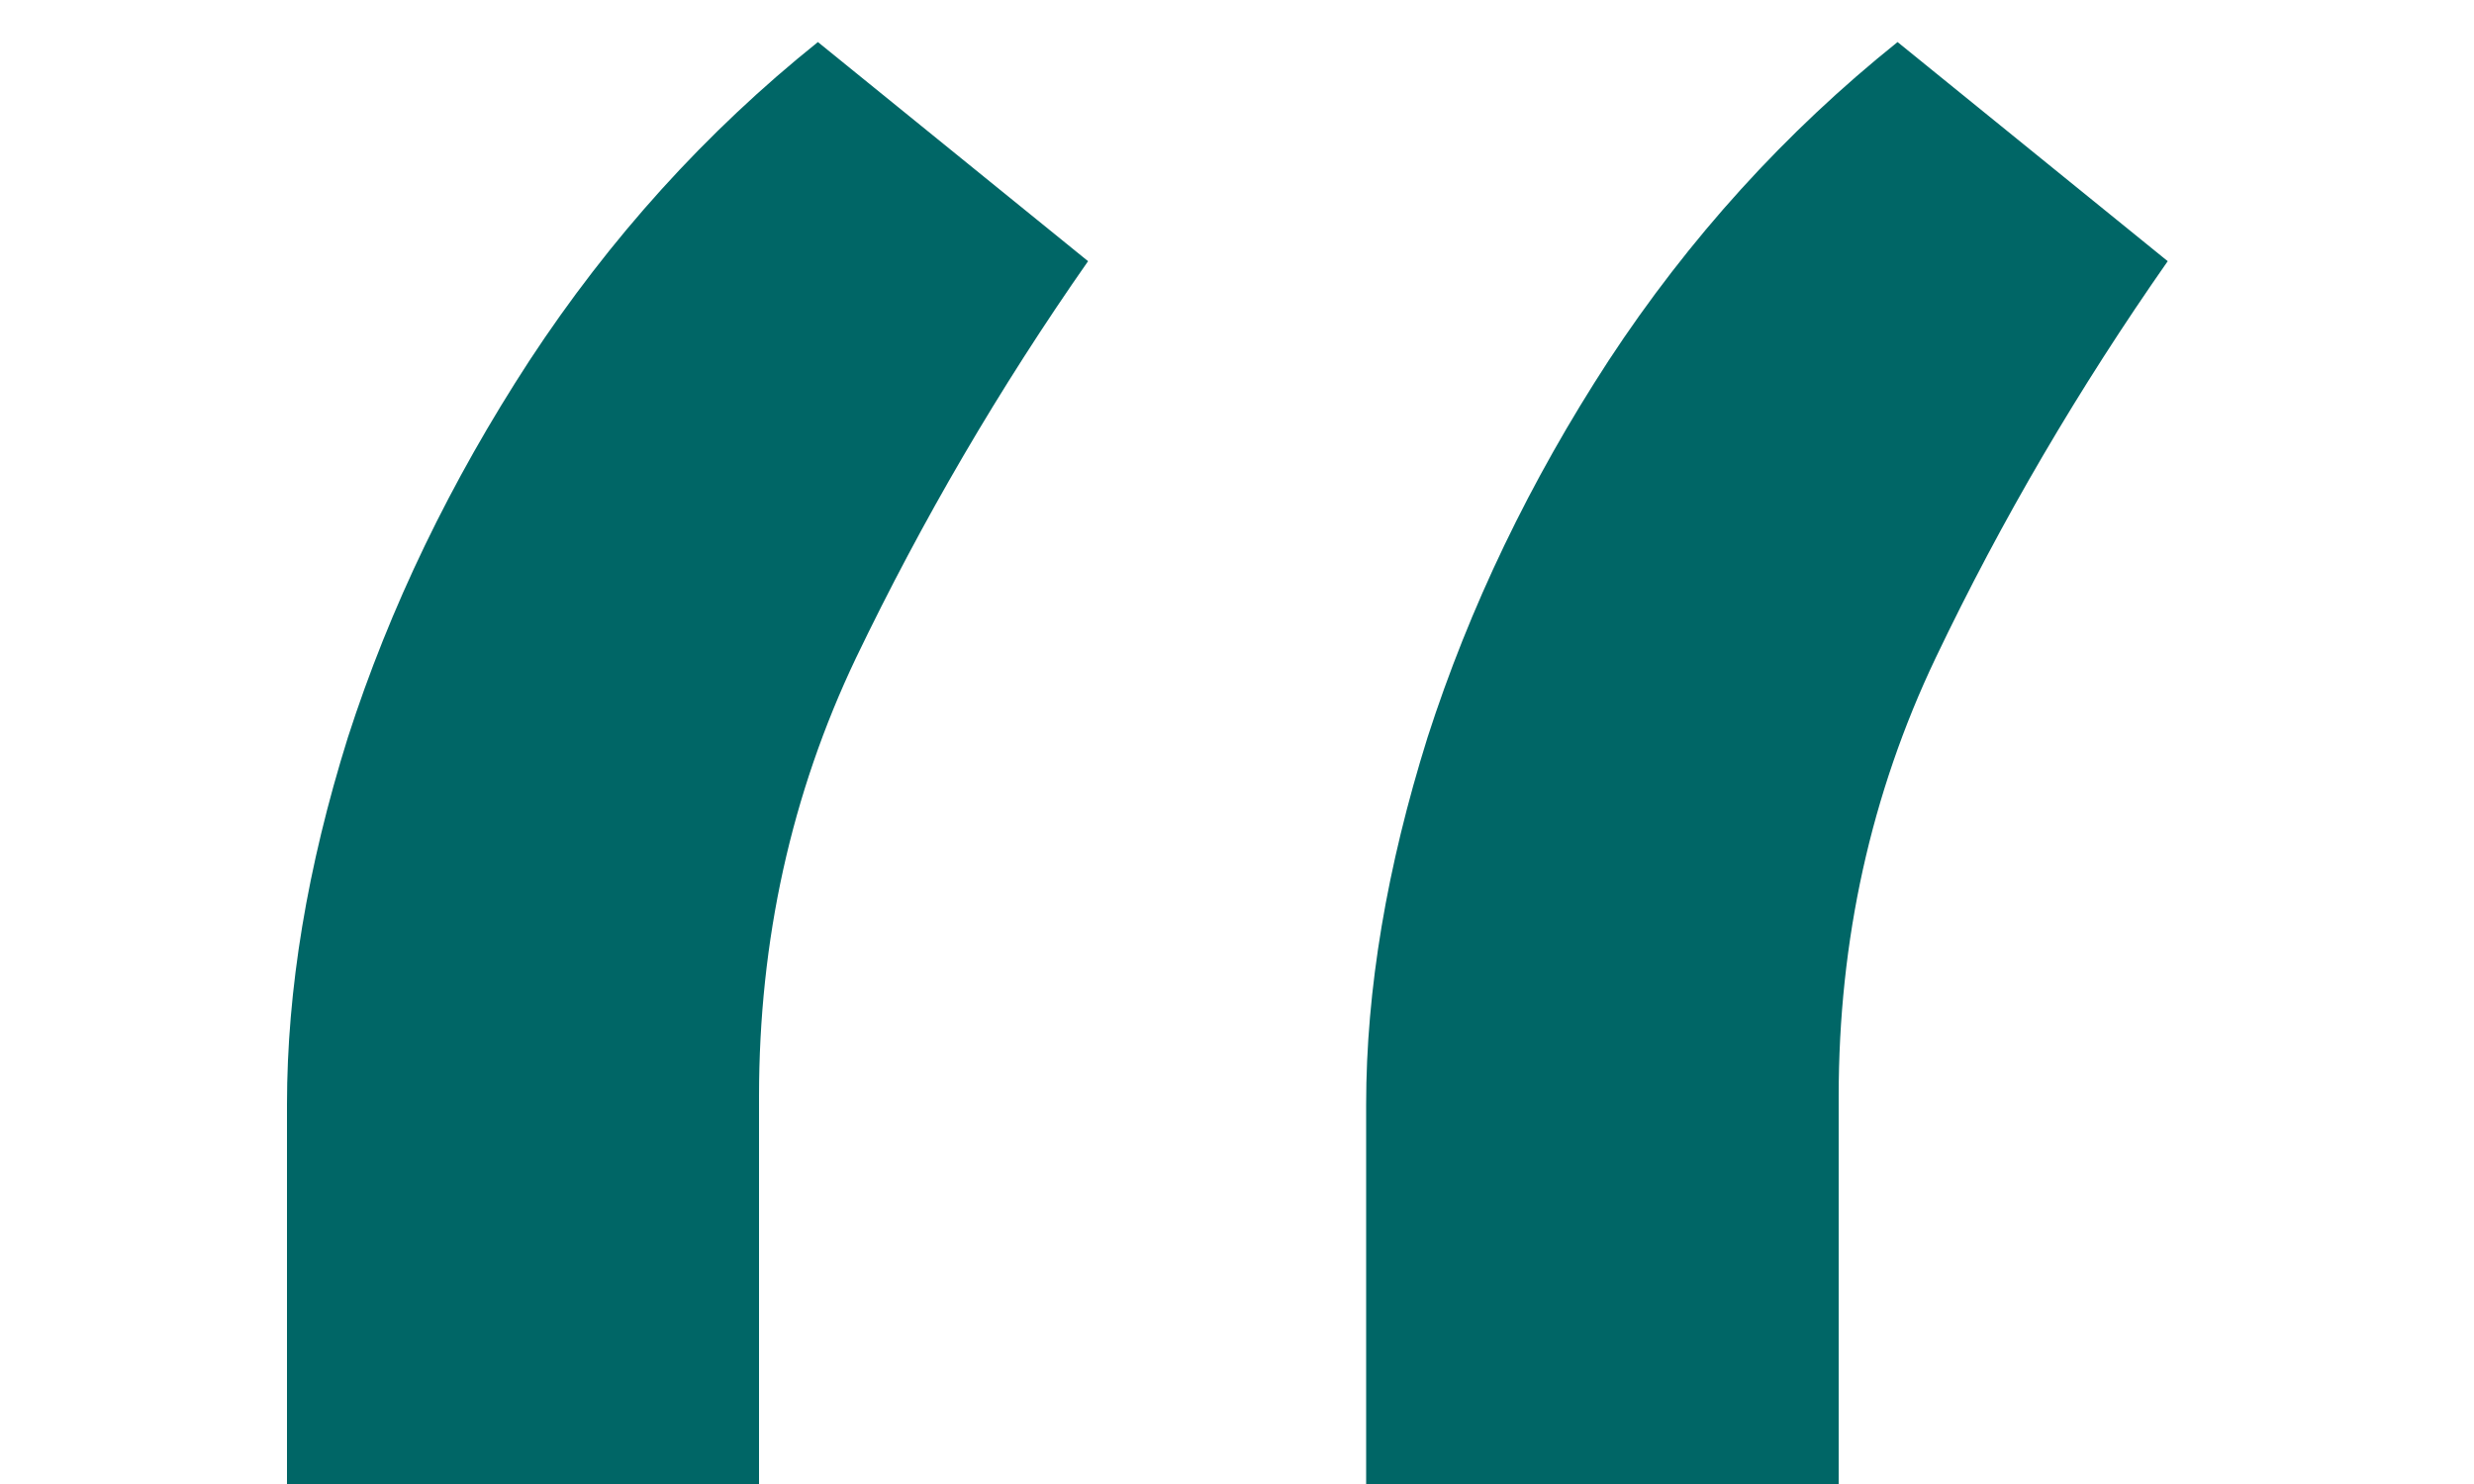
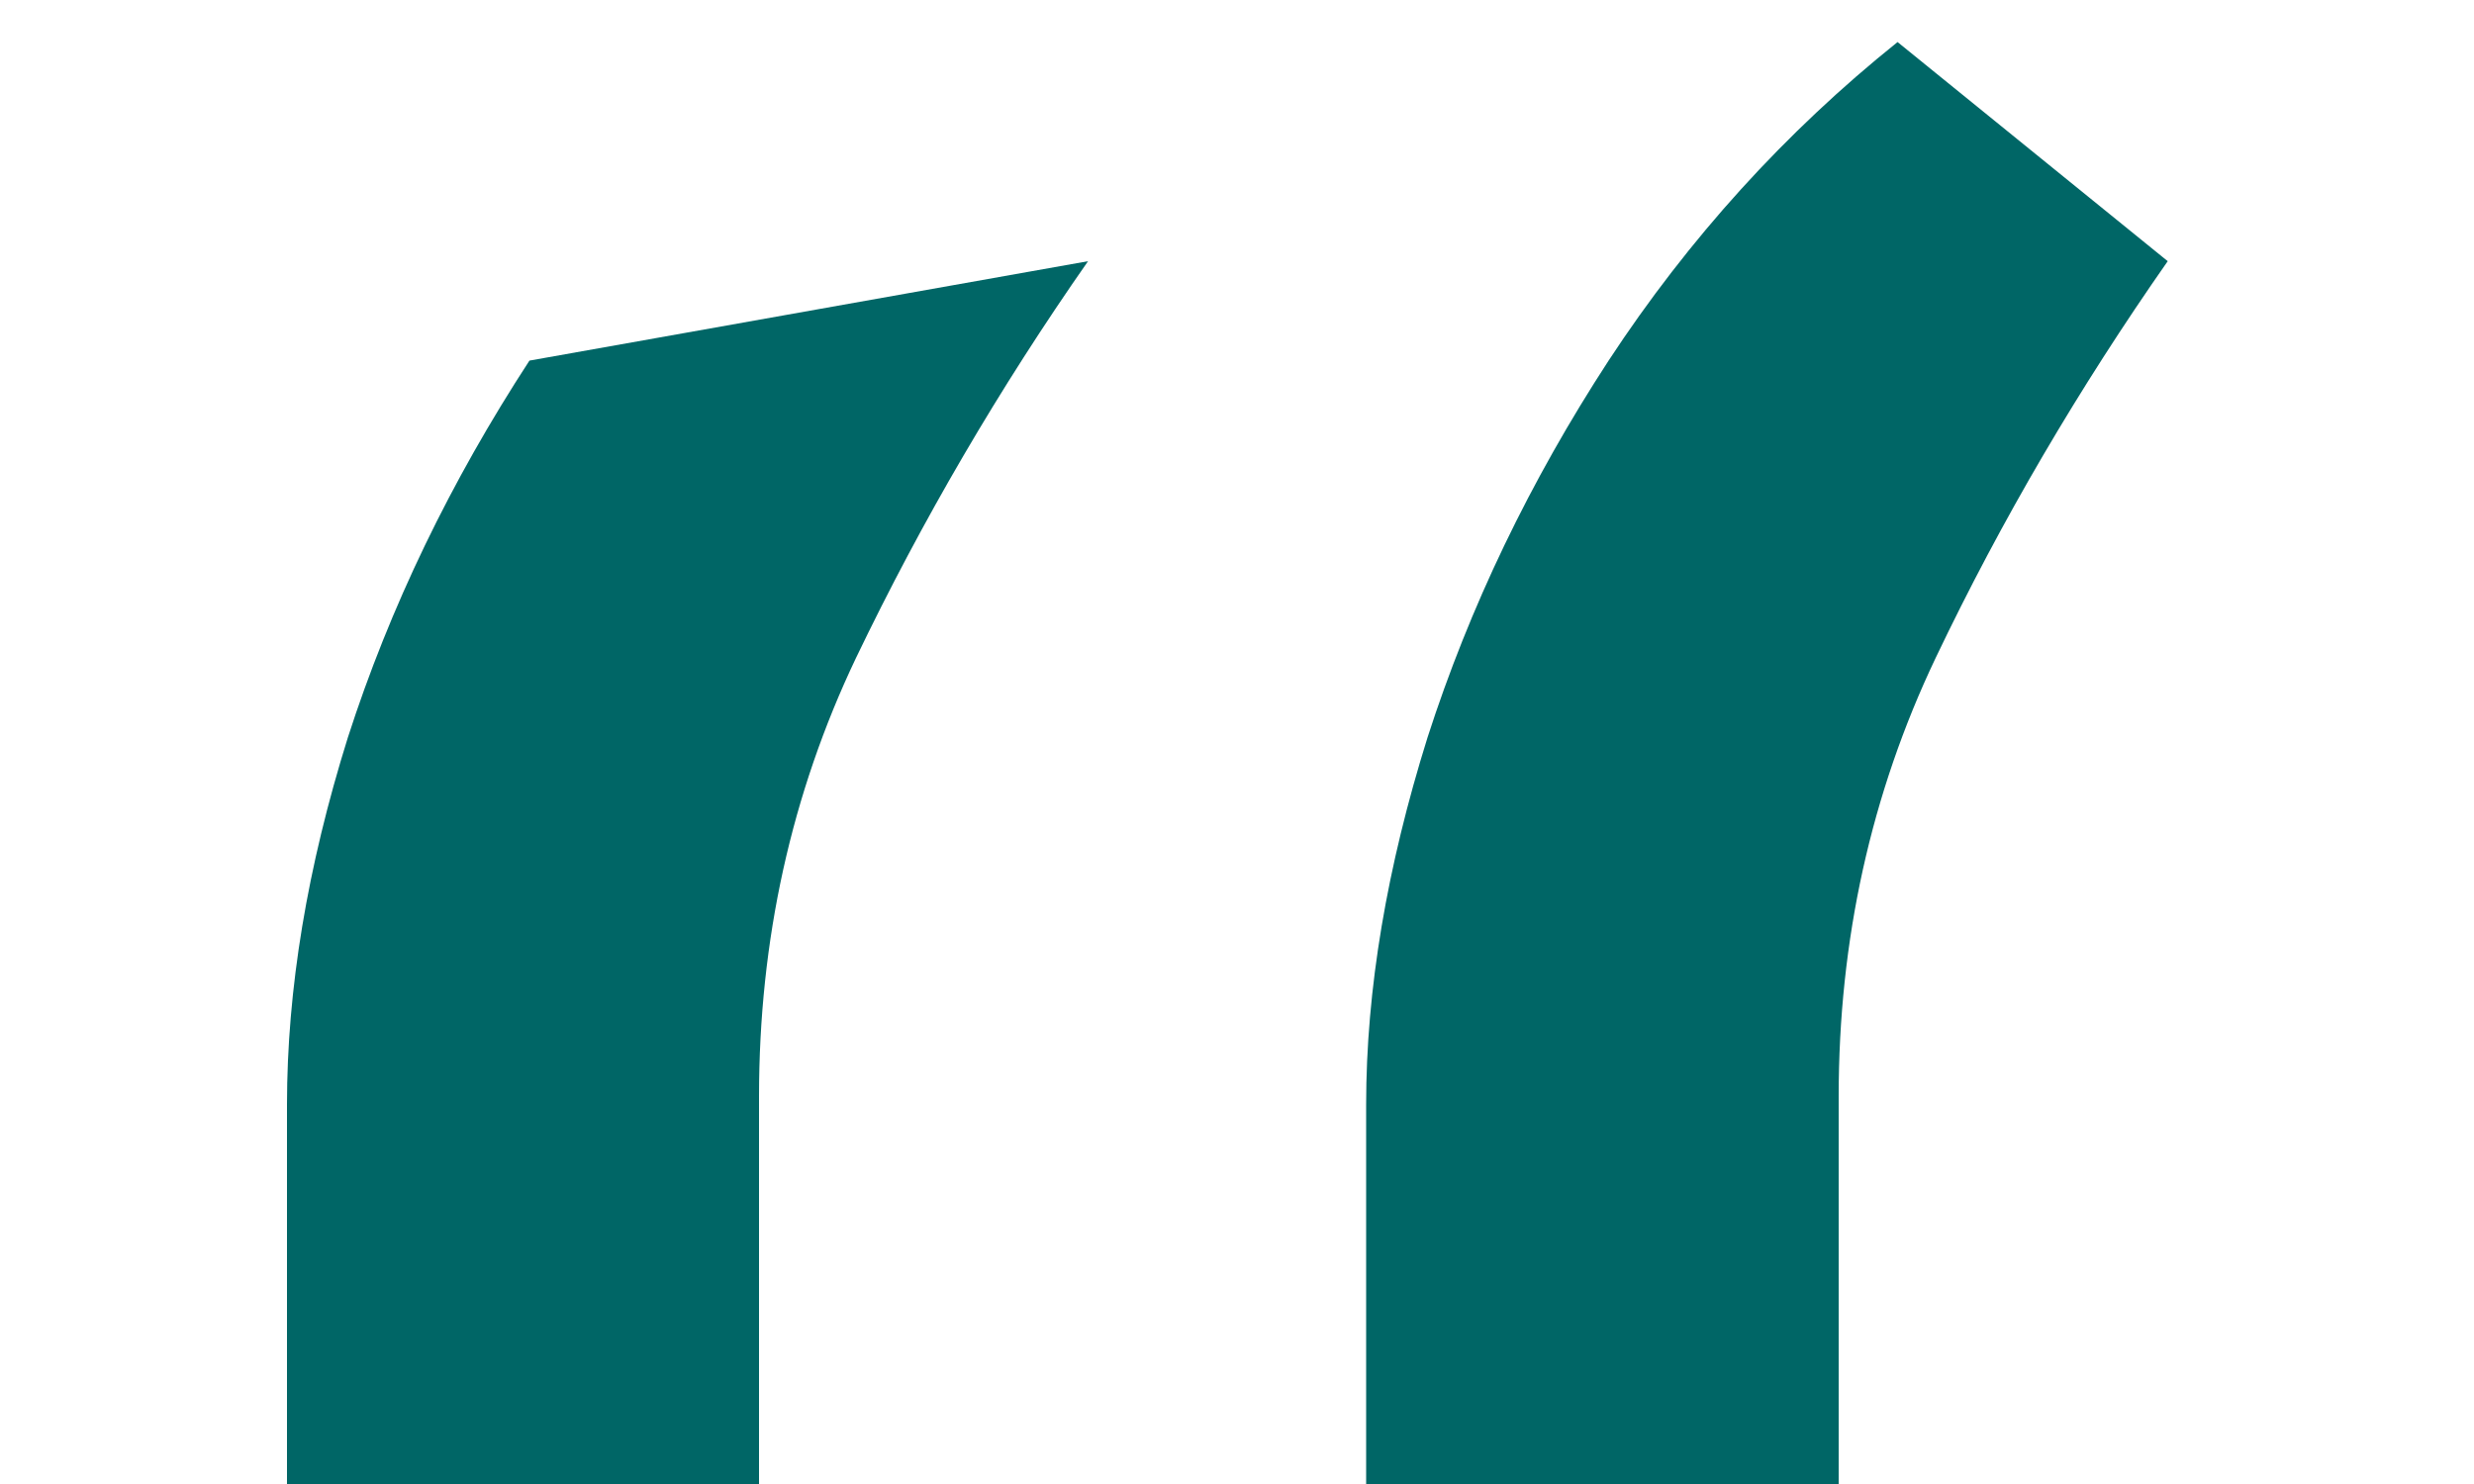
<svg xmlns="http://www.w3.org/2000/svg" width="5" height="3" viewBox="0 0 5 3" fill="none">
-   <path d="M0.58 3V2.233C0.58 2 0.621 1.753 0.703 1.491C0.788 1.227 0.911 0.973 1.07 0.729C1.232 0.482 1.426 0.267 1.653 0.085L2.199 0.528C2.02 0.784 1.864 1.051 1.73 1.33C1.599 1.605 1.534 1.901 1.534 2.216V3H0.58ZM2.761 3V2.233C2.761 2 2.803 1.753 2.885 1.491C2.97 1.227 3.092 0.973 3.251 0.729C3.413 0.482 3.608 0.267 3.835 0.085L4.381 0.528C4.202 0.784 4.045 1.051 3.912 1.33C3.781 1.605 3.716 1.901 3.716 2.216V3H2.761Z" fill="#006666" />
+   <path d="M0.58 3V2.233C0.58 2 0.621 1.753 0.703 1.491C0.788 1.227 0.911 0.973 1.07 0.729L2.199 0.528C2.02 0.784 1.864 1.051 1.73 1.33C1.599 1.605 1.534 1.901 1.534 2.216V3H0.58ZM2.761 3V2.233C2.761 2 2.803 1.753 2.885 1.491C2.97 1.227 3.092 0.973 3.251 0.729C3.413 0.482 3.608 0.267 3.835 0.085L4.381 0.528C4.202 0.784 4.045 1.051 3.912 1.33C3.781 1.605 3.716 1.901 3.716 2.216V3H2.761Z" fill="#006666" />
</svg>